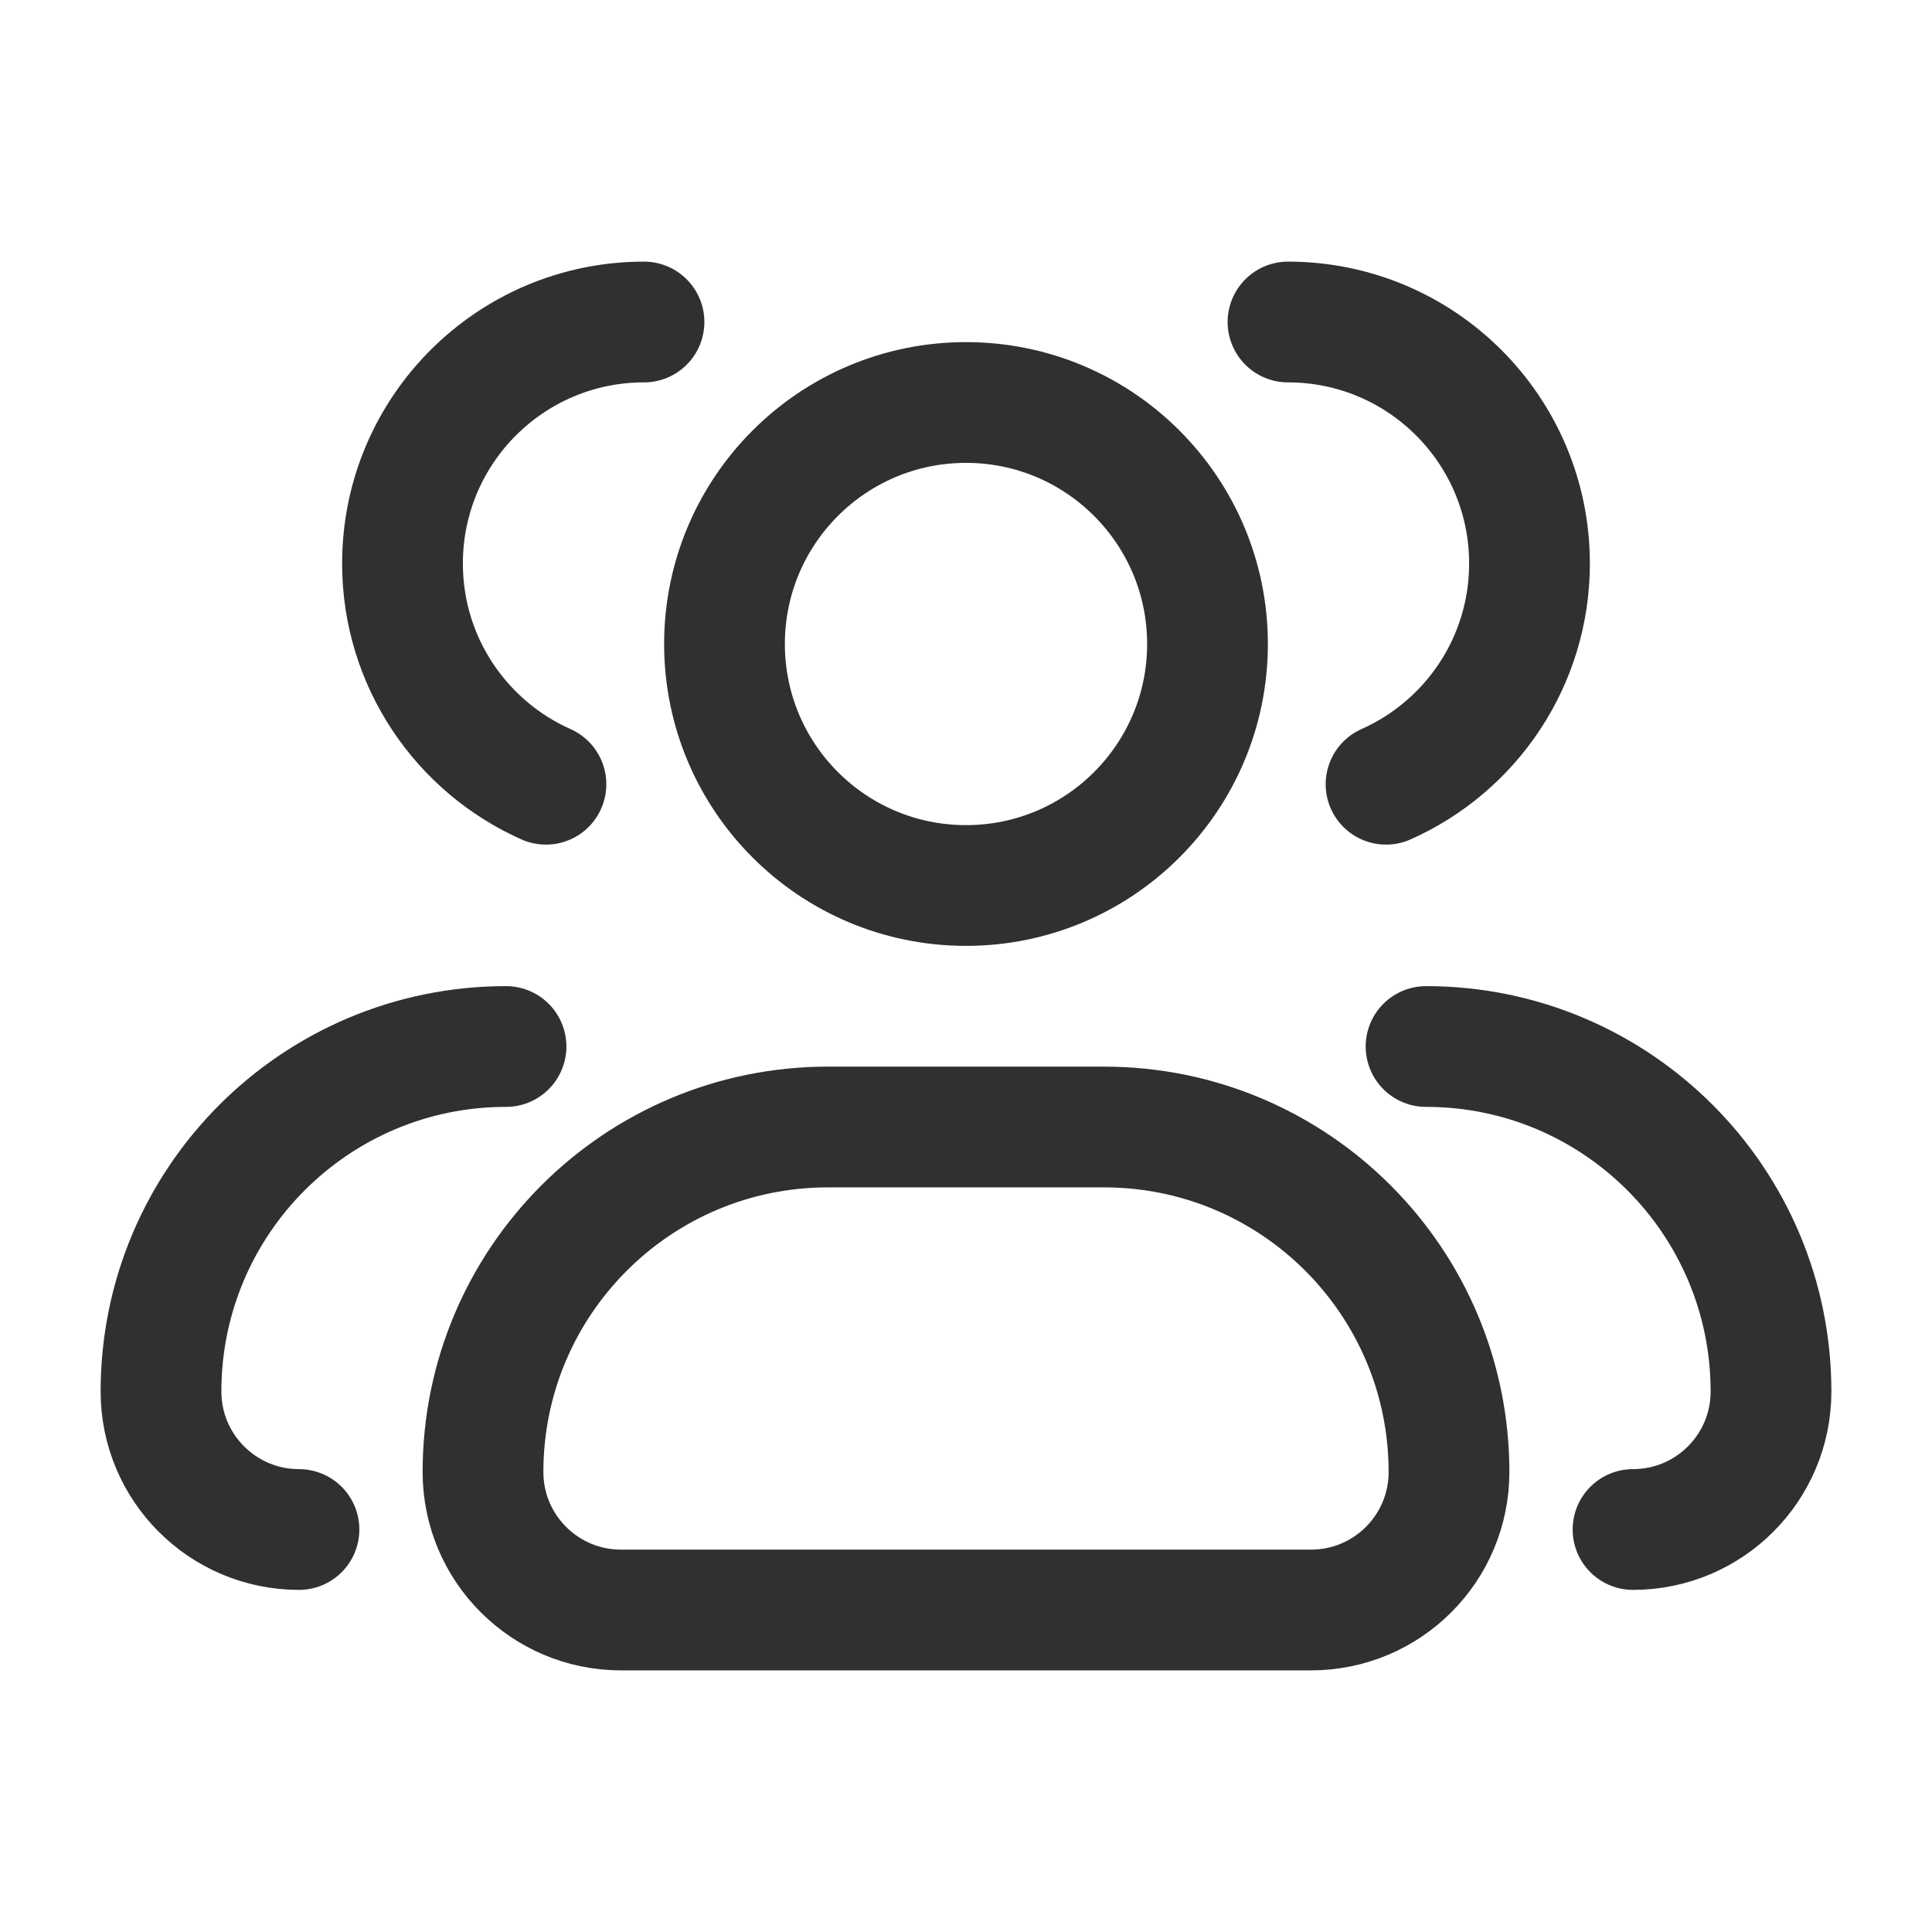
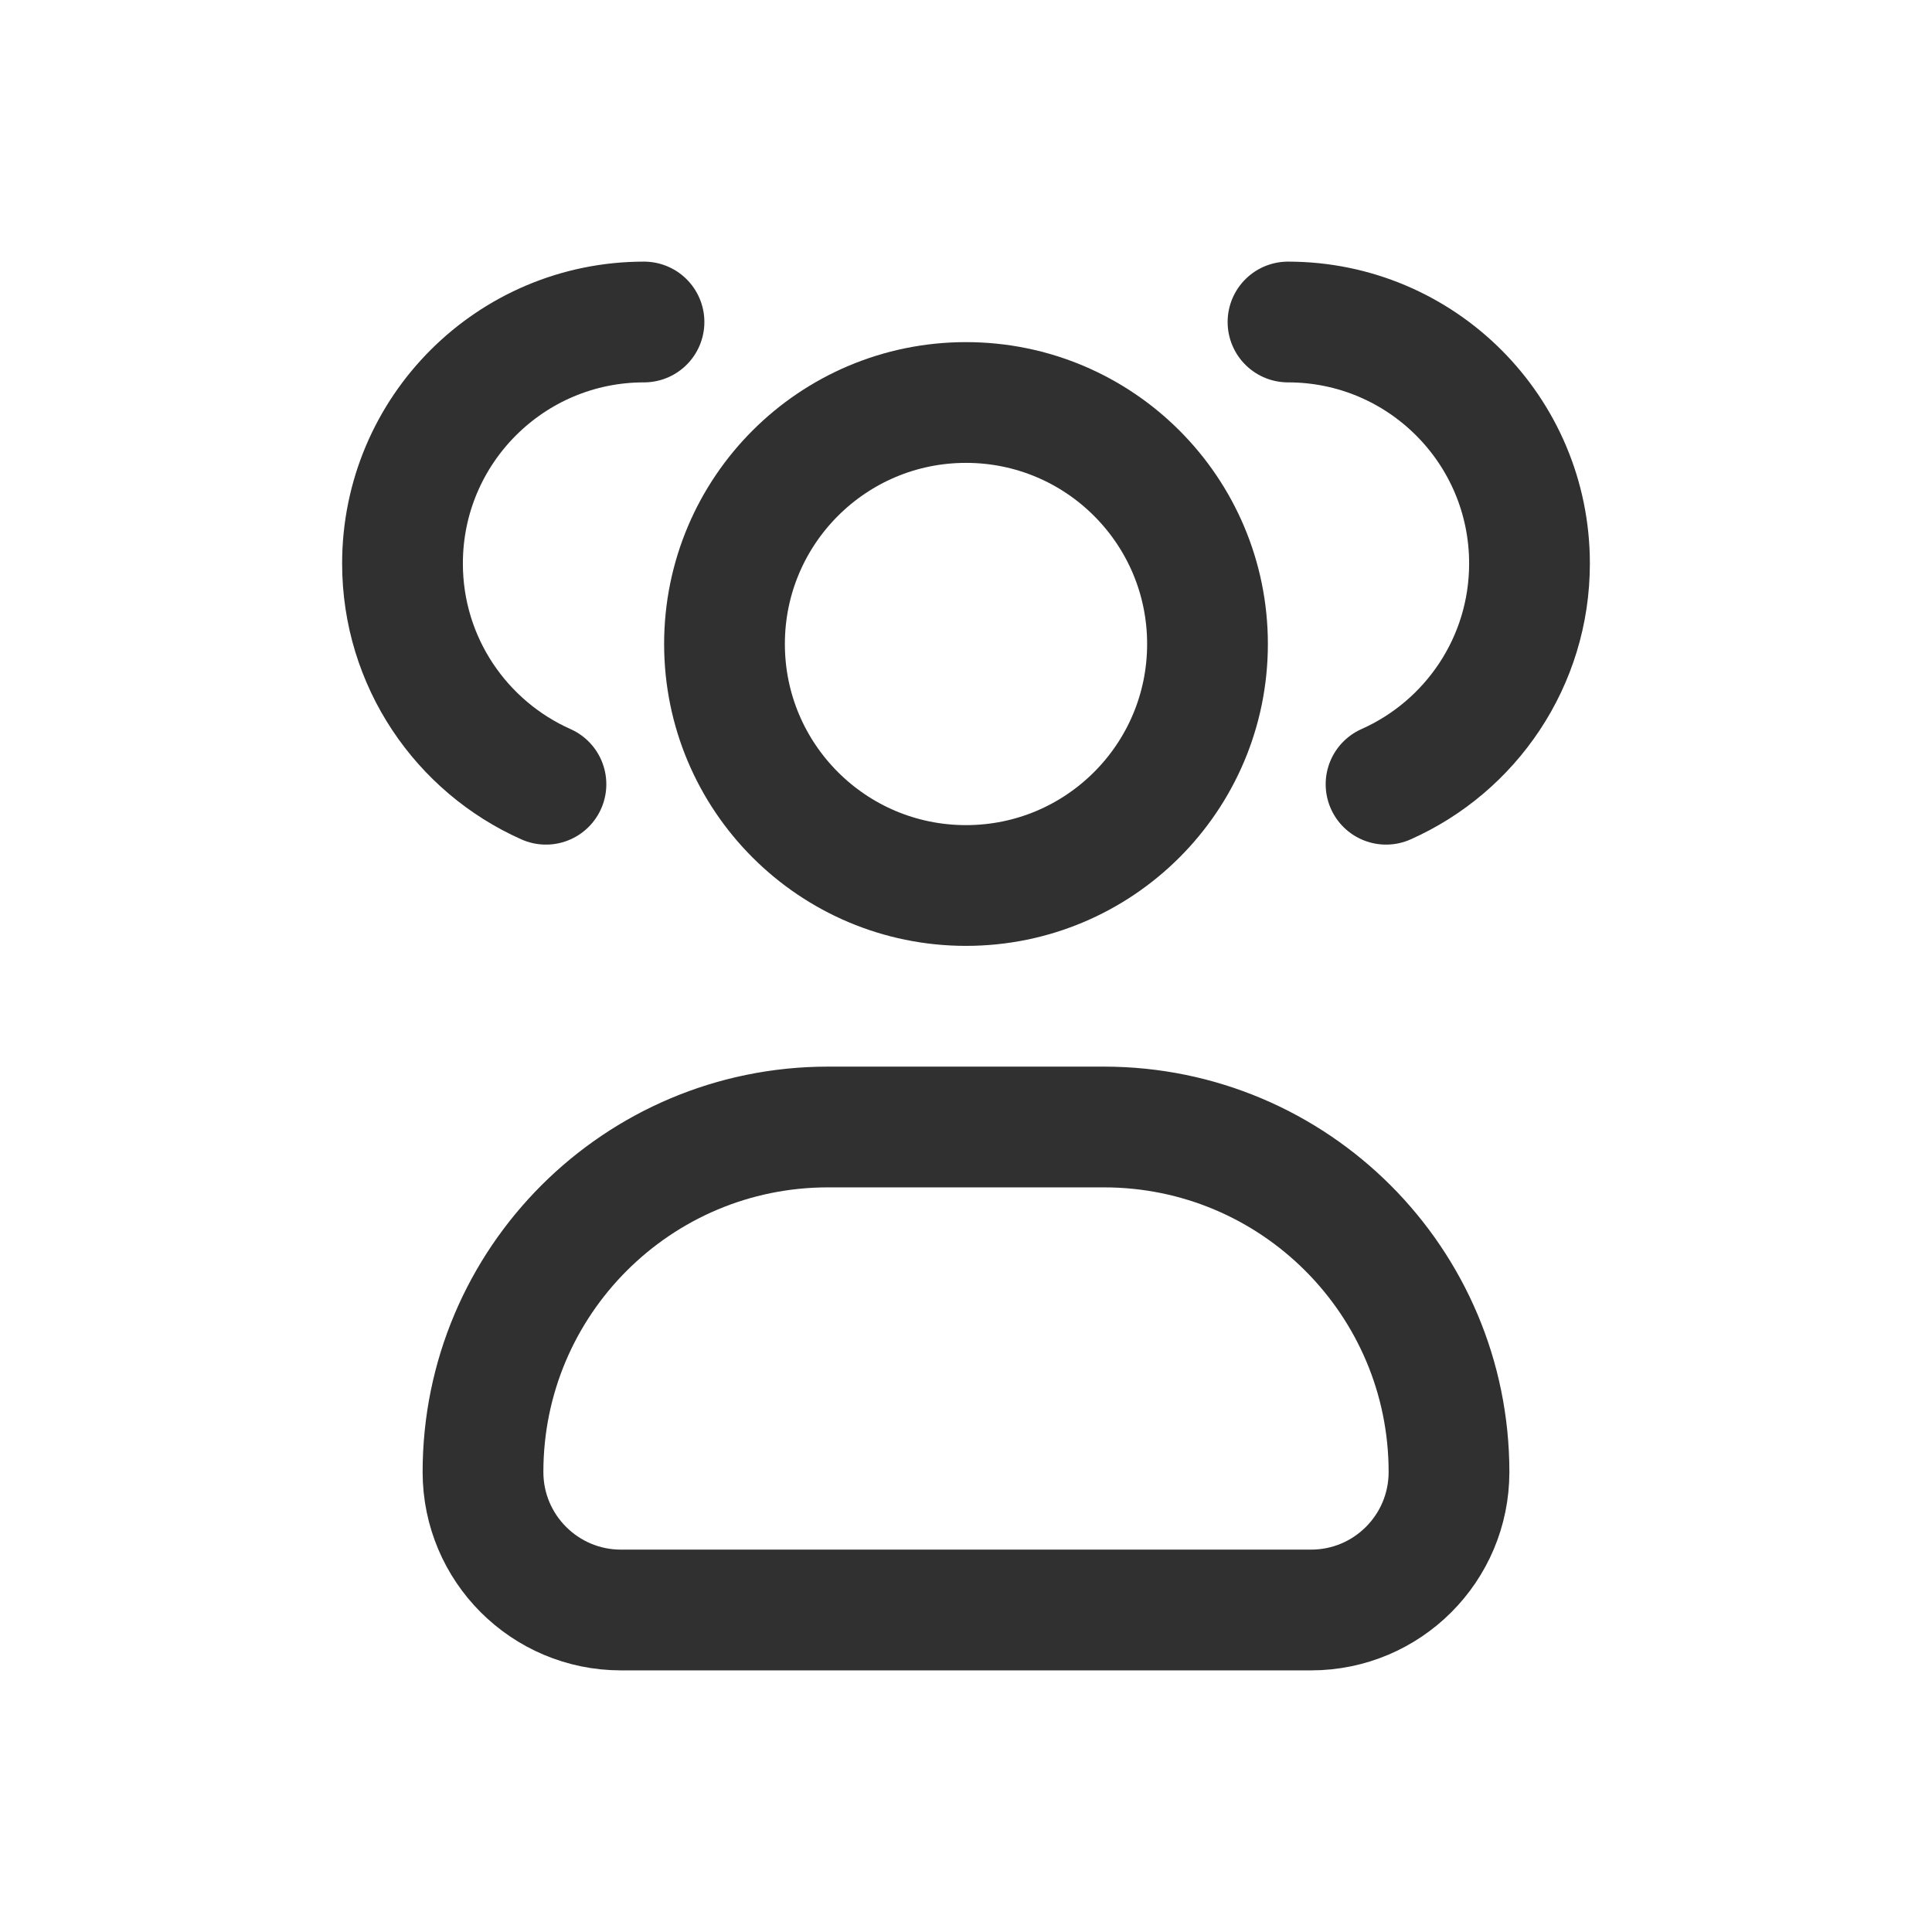
<svg xmlns="http://www.w3.org/2000/svg" width="24" height="24" viewBox="0 0 24 24" fill="none">
  <path d="M15 8C15 9.657 13.657 11 12 11C10.343 11 9 9.657 9 8C9 6.343 10.343 5 12 5C13.657 5 15 6.343 15 8Z" stroke="#303030" stroke-width="1.5" stroke-linecap="round" stroke-linejoin="round" />
  <path d="M16 4C17.657 4 19 5.343 19 7C19 8.223 18.268 9.275 17.218 9.742" stroke="#303030" stroke-width="1.5" stroke-linecap="round" stroke-linejoin="round" />
-   <path d="M13.714 14H10.286C7.919 14 6 15.919 6 18.286C6 19.233 6.768 20 7.714 20H16.286C17.233 20 18 19.233 18 18.286C18 15.919 16.081 14 13.714 14Z" stroke="#303030" stroke-width="1.5" stroke-linecap="round" stroke-linejoin="round" />
-   <path d="M17.715 13C20.082 13 22 14.919 22 17.286C22 18.233 21.233 19 20.286 19" stroke="#303030" stroke-width="1.5" stroke-linecap="round" stroke-linejoin="round" />
+   <path d="M13.714 14H10.286C7.919 14 6 15.919 6 18.286C6 19.233 6.768 20 7.714 20H16.286C17.233 20 18 19.233 18 18.286C18 15.919 16.081 14 13.714 14" stroke="#303030" stroke-width="1.5" stroke-linecap="round" stroke-linejoin="round" />
  <path d="M8 4C6.343 4 5 5.343 5 7C5 8.223 5.732 9.275 6.782 9.742" stroke="#303030" stroke-width="1.5" stroke-linecap="round" stroke-linejoin="round" />
-   <path d="M3.714 19C2.768 19 2 18.233 2 17.286C2 14.919 3.919 13 6.286 13" stroke="#303030" stroke-width="1.5" stroke-linecap="round" stroke-linejoin="round" />
</svg>